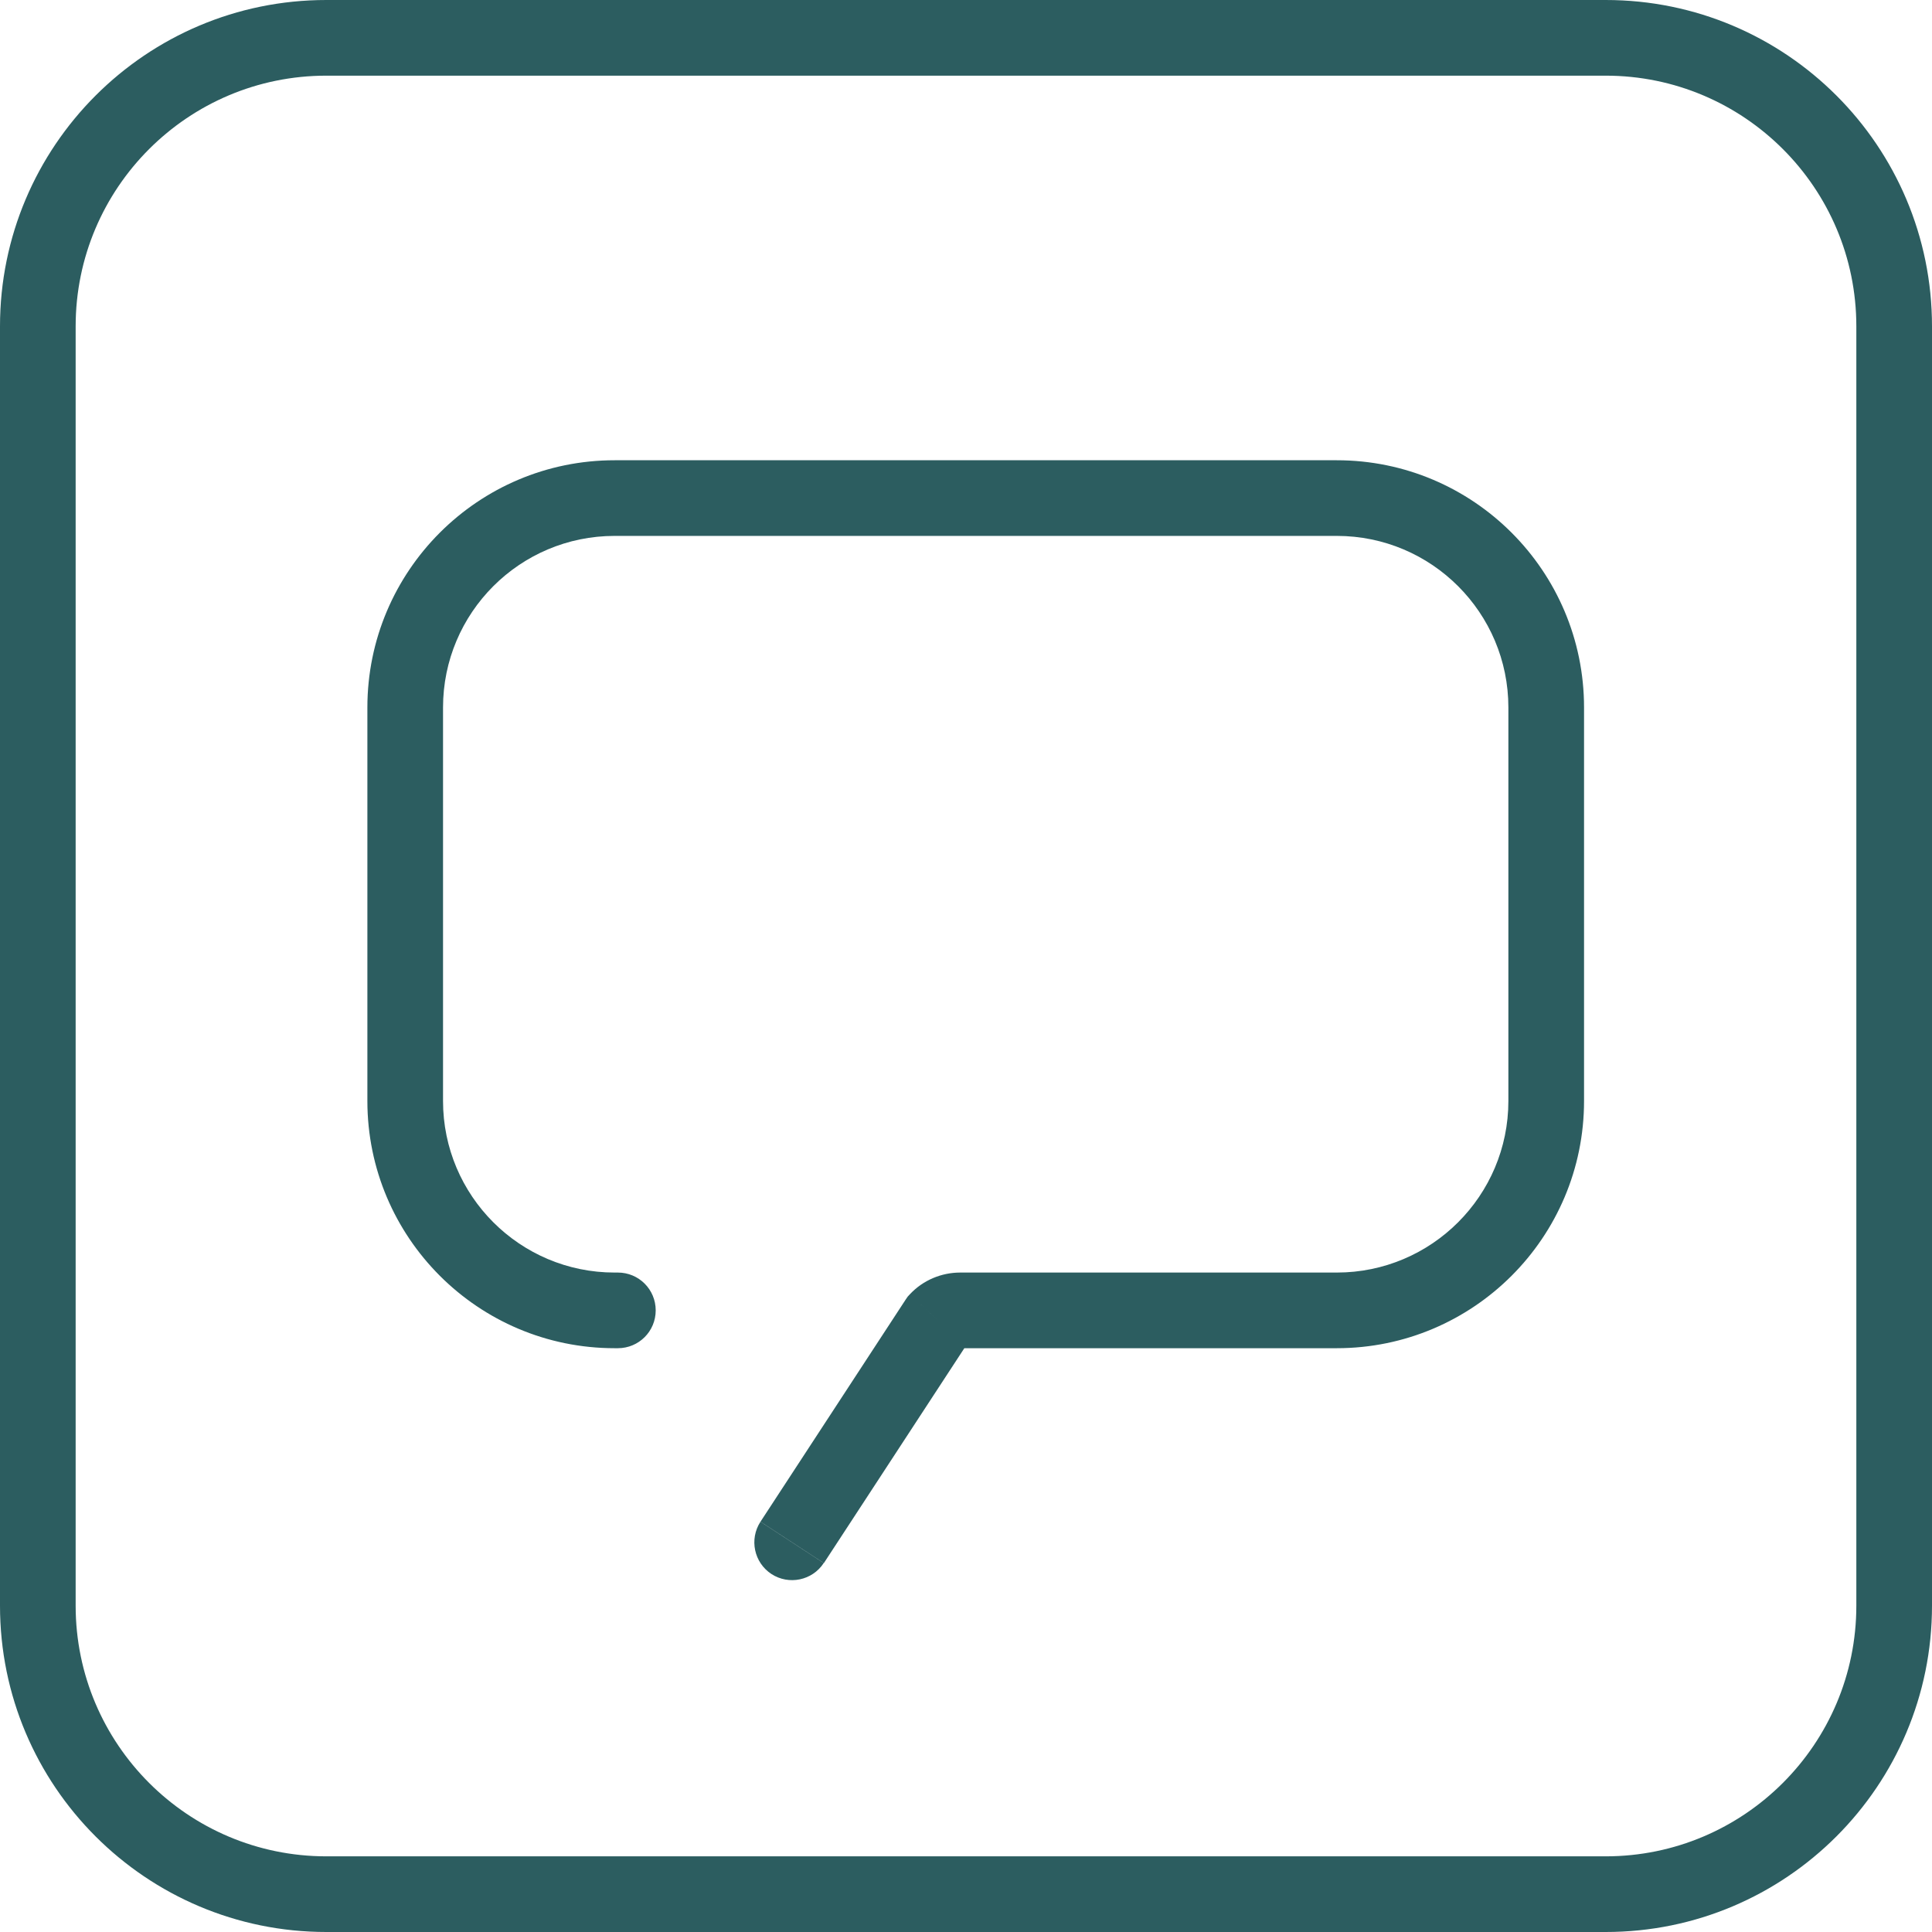
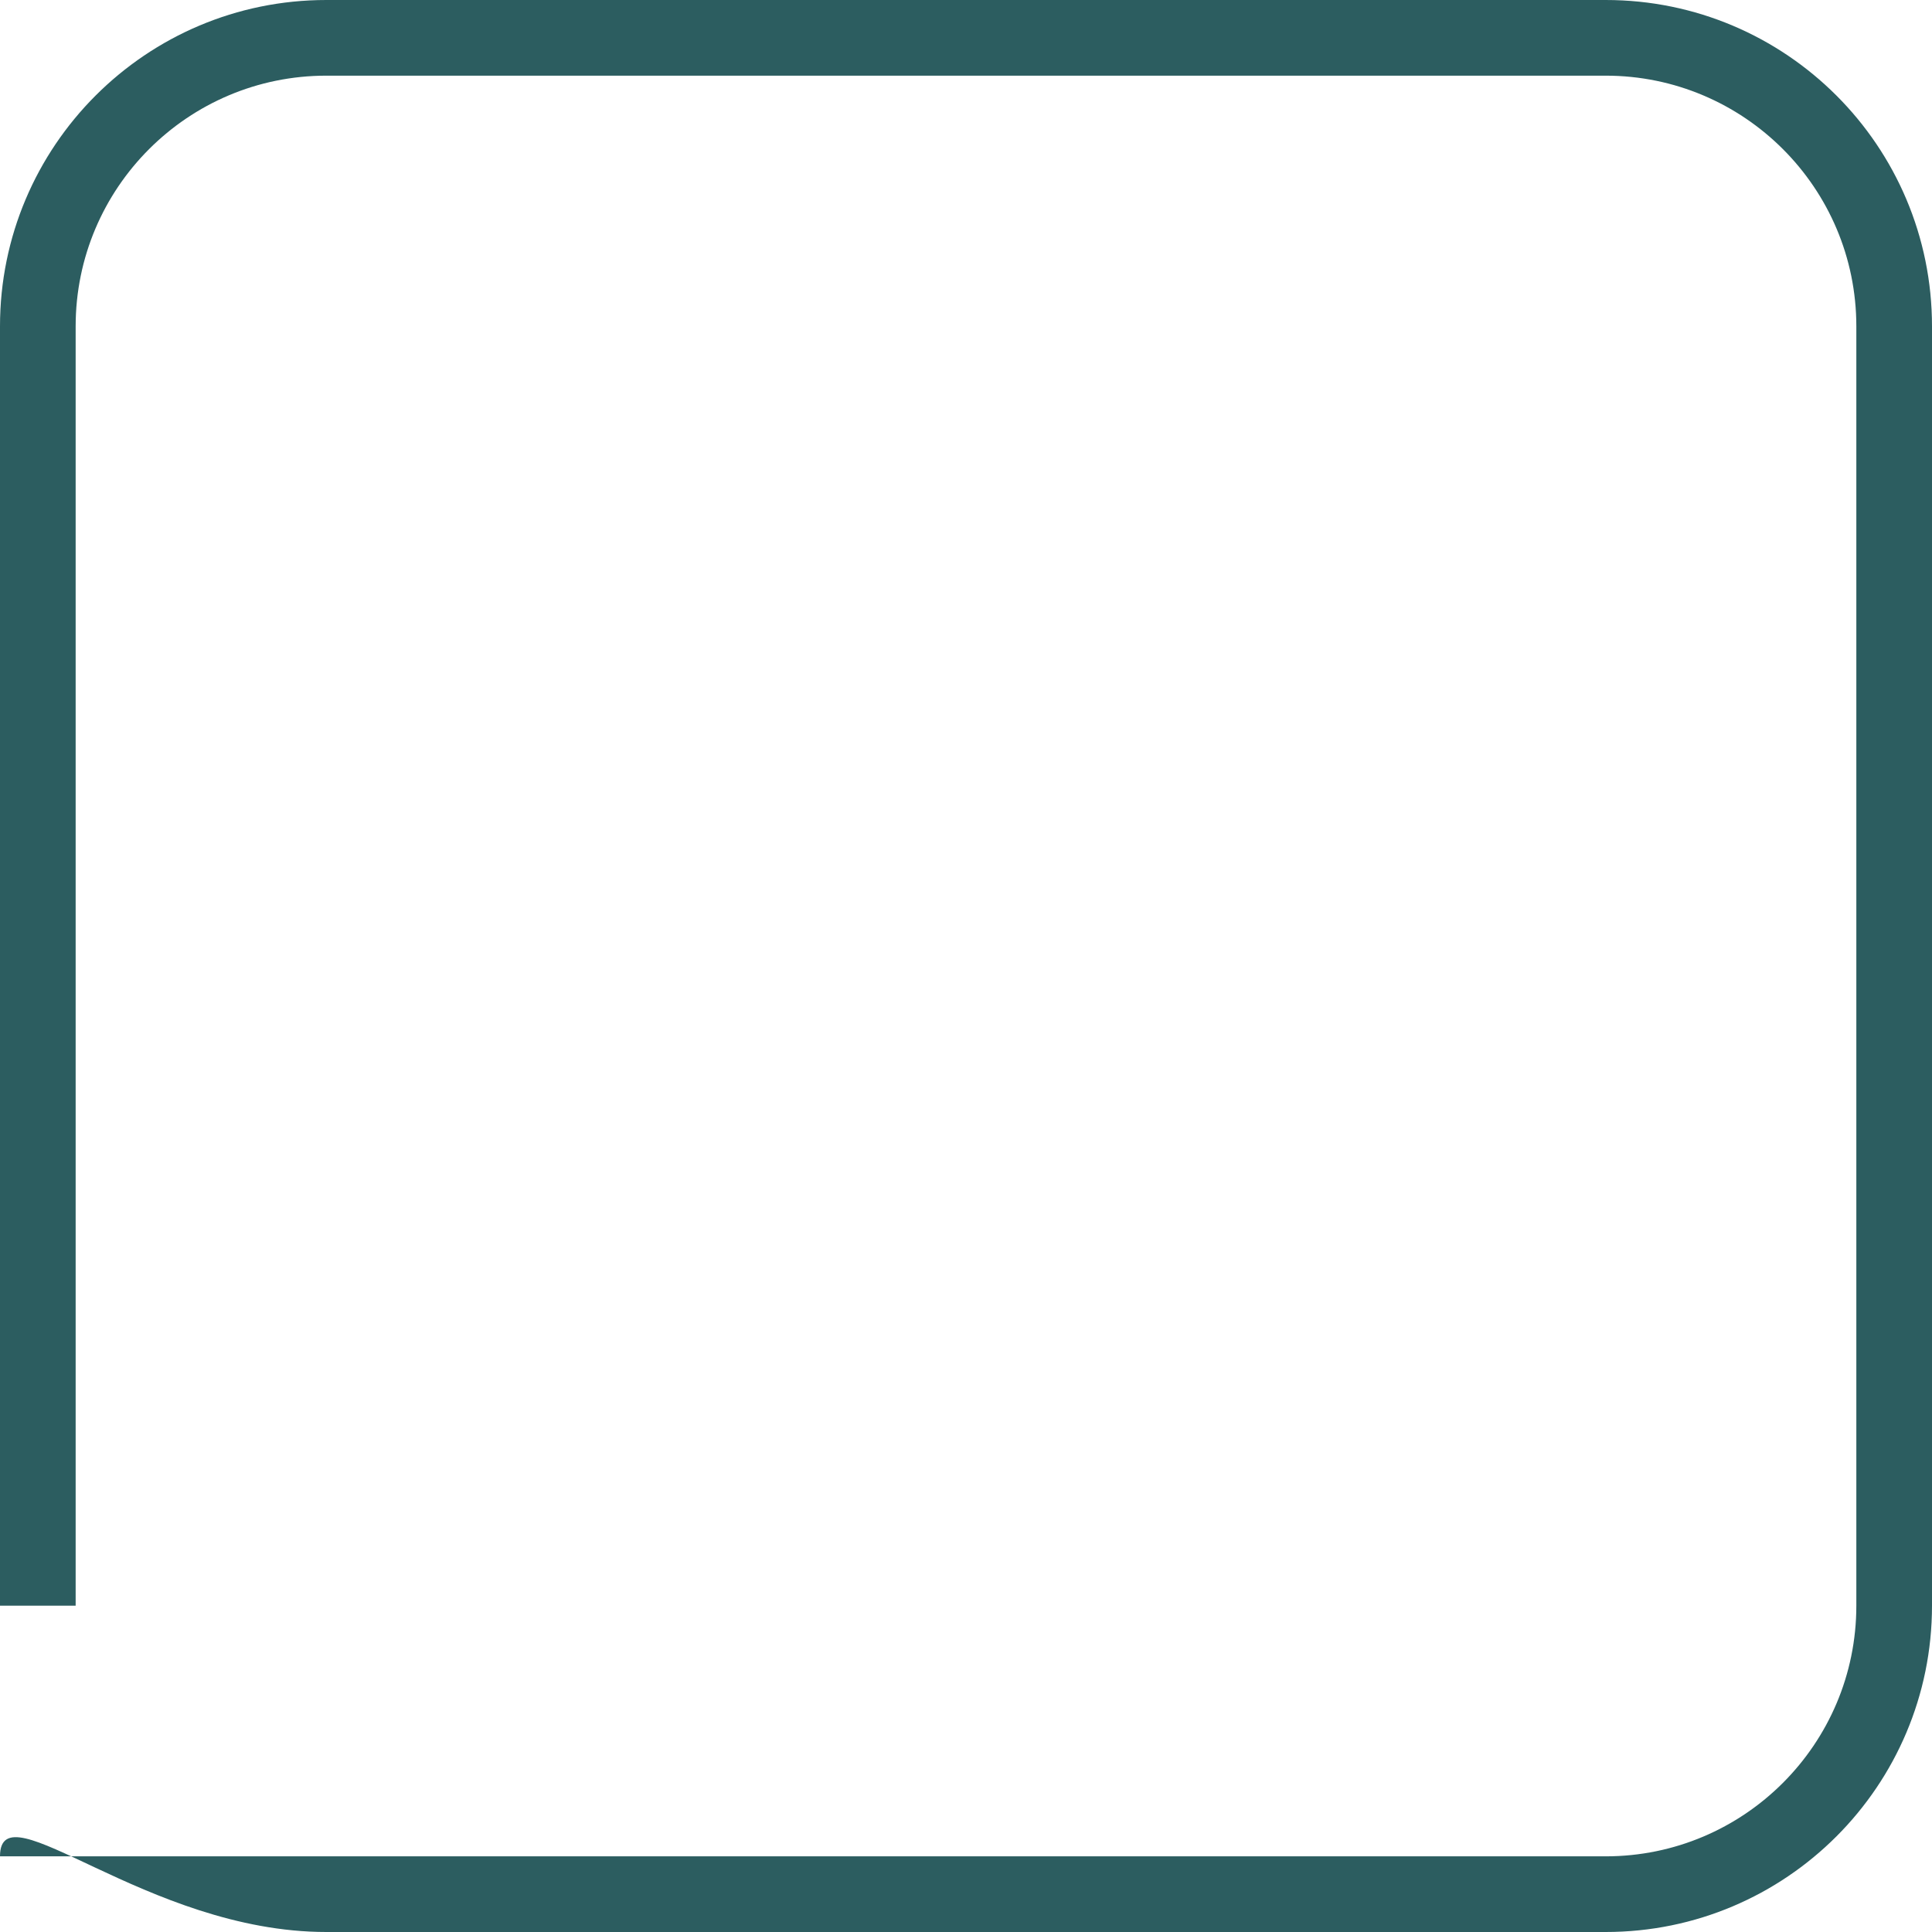
<svg xmlns="http://www.w3.org/2000/svg" width="128" height="128" viewBox="0 0 128 128" fill="none">
  <g clip-path="url(#clip0_374_2976)">
-     <path d="M5.012 21.619C5.012 12.452 12.452 5.013 21.619 5.013V0C9.675 0 0 9.686 0 21.619H5.012ZM5.012 106.381V21.619H0V106.381H5.012ZM21.619 122.987C12.452 122.987 5.012 115.548 5.012 106.381H0C0 118.325 9.686 128 21.619 128V122.987ZM106.381 122.987H21.619V128H106.381V122.987ZM122.987 106.381C122.987 115.548 115.548 122.987 106.381 122.987V128C118.325 128 128 118.314 128 106.381H122.987ZM122.987 21.619V106.381H128V21.619H122.987ZM106.381 5.013C115.548 5.013 122.987 12.452 122.987 21.619H128C128 9.675 118.325 0 106.381 0V5.013ZM21.619 5.013H106.381V0L21.619 0V5.013Z" fill="#2C5D60" />
-     <path d="M60.015 86.082L50.385 100.815L54.584 103.558L64.214 88.826L60.015 86.082ZM63.616 84.31C62.385 84.31 61.166 84.806 60.286 85.744L63.943 89.176C63.842 89.288 63.718 89.322 63.616 89.322V84.31ZM88.566 84.31H63.616V89.322H88.566V84.31ZM99.934 72.941C99.934 79.218 94.843 84.31 88.566 84.31V89.322C97.609 89.322 104.947 81.984 104.947 72.941H99.934ZM99.934 46.874V72.941H104.947V46.874H99.934ZM88.566 35.505C94.843 35.505 99.934 40.597 99.934 46.874H104.947C104.947 37.831 97.609 30.493 88.566 30.493V35.505ZM40.721 35.505H88.566V30.493H40.721V35.505ZM29.352 46.874C29.352 40.597 34.444 35.505 40.721 35.505V30.493C31.678 30.493 24.34 37.831 24.34 46.874H29.352ZM29.352 72.941V46.874H24.34V72.941H29.352ZM40.721 84.31C34.444 84.31 29.352 79.218 29.352 72.941H24.34C24.34 81.984 31.678 89.322 40.721 89.322V84.31ZM40.935 84.31H40.721V89.322H40.935V84.31ZM50.385 100.815C49.628 101.978 49.956 103.524 51.107 104.281C52.27 105.037 53.817 104.71 54.573 103.558L50.373 100.815H50.385ZM62.114 87.46L60.286 85.744L60.139 85.902L60.015 86.082L62.114 87.46ZM40.935 89.322C42.324 89.322 43.442 88.205 43.442 86.816C43.442 85.427 42.324 84.31 40.935 84.31V89.322Z" fill="#2C5D60" />
+     <path d="M5.012 21.619C5.012 12.452 12.452 5.013 21.619 5.013V0C9.675 0 0 9.686 0 21.619H5.012ZM5.012 106.381V21.619H0V106.381H5.012ZM21.619 122.987H0C0 118.325 9.686 128 21.619 128V122.987ZM106.381 122.987H21.619V128H106.381V122.987ZM122.987 106.381C122.987 115.548 115.548 122.987 106.381 122.987V128C118.325 128 128 118.314 128 106.381H122.987ZM122.987 21.619V106.381H128V21.619H122.987ZM106.381 5.013C115.548 5.013 122.987 12.452 122.987 21.619H128C128 9.675 118.325 0 106.381 0V5.013ZM21.619 5.013H106.381V0L21.619 0V5.013Z" fill="#2C5D60" />
  </g>
  <defs>
    <clipPath id="clip0_374_2976">
      <rect width="128" height="128" fill="white" />
    </clipPath>
  </defs>
</svg>